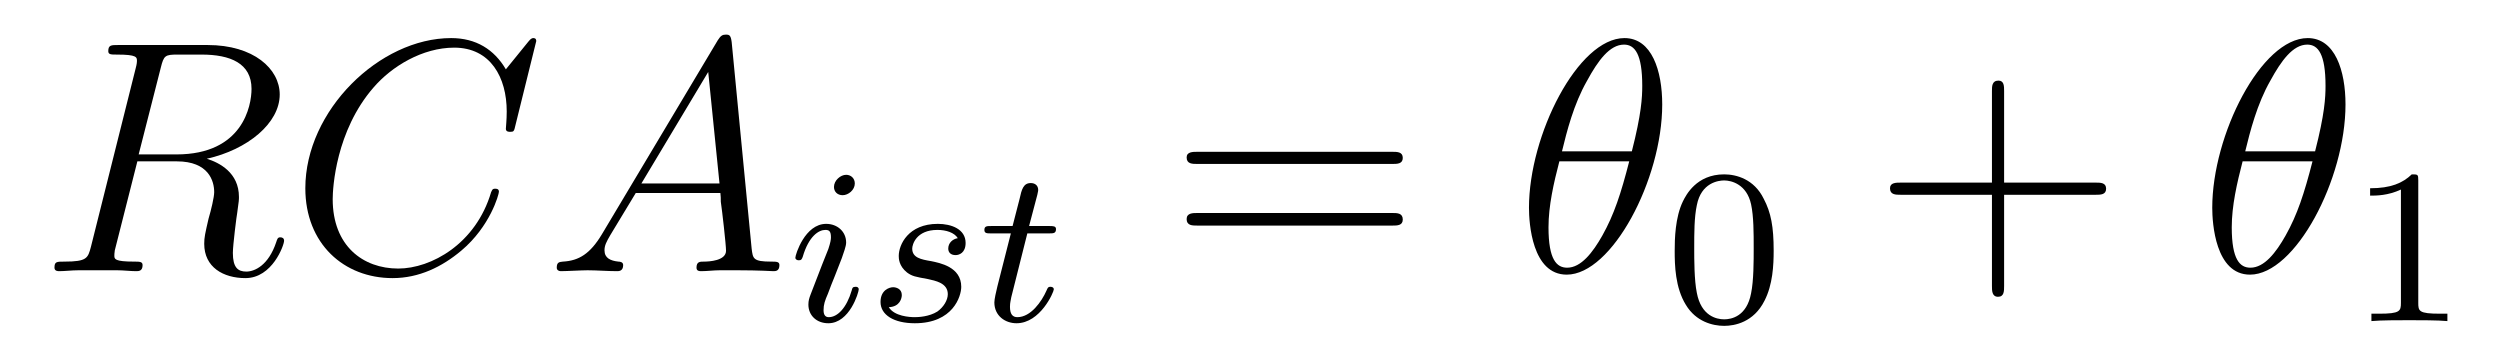
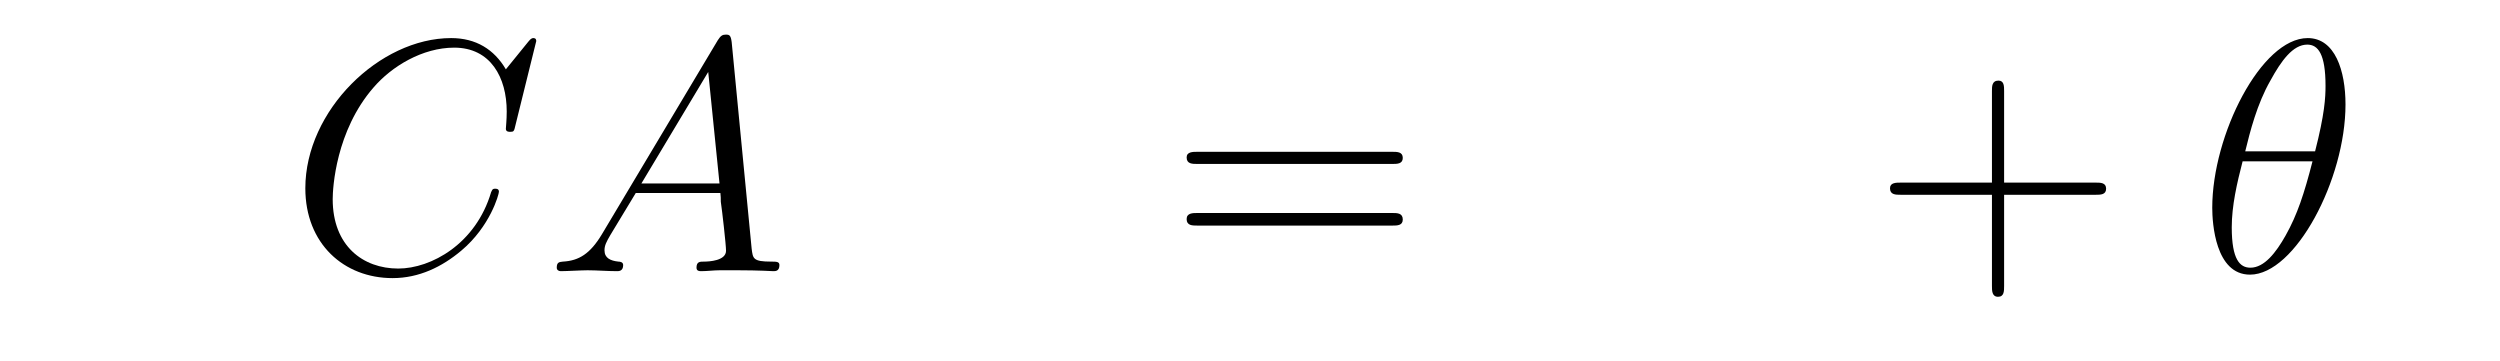
<svg xmlns="http://www.w3.org/2000/svg" height="13pt" version="1.1" viewBox="0 -13 90 13" width="90pt">
  <g id="page1">
    <g transform="matrix(1 0 0 1 -127 651)">
-       <path d="M132.789 -661.566C132.898 -662.004 132.945 -662.035 133.398 -662.035H134.258C135.289 -662.035 136.055 -661.723 136.055 -660.801C136.055 -660.191 135.742 -658.441 133.352 -658.441H131.992L132.789 -661.566ZM134.445 -658.285C135.914 -658.613 137.07 -659.566 137.07 -660.598C137.07 -661.52 136.133 -662.379 134.477 -662.379H131.242C131.008 -662.379 130.898 -662.379 130.898 -662.16C130.898 -662.035 130.992 -662.035 131.211 -662.035C131.93 -662.035 131.93 -661.941 131.93 -661.801C131.93 -661.785 131.93 -661.707 131.883 -661.535L130.273 -655.113C130.164 -654.707 130.133 -654.582 129.32 -654.582C129.039 -654.582 128.961 -654.582 128.961 -654.363C128.961 -654.238 129.086 -654.238 129.133 -654.238C129.336 -654.238 129.586 -654.27 129.82 -654.27H131.227C131.445 -654.27 131.695 -654.238 131.898 -654.238C131.992 -654.238 132.133 -654.238 132.133 -654.457C132.133 -654.582 132.023 -654.582 131.836 -654.582C131.117 -654.582 131.117 -654.676 131.117 -654.801C131.117 -654.816 131.117 -654.894 131.133 -654.988L131.945 -658.191H133.367C134.508 -658.191 134.711 -657.488 134.711 -657.082C134.711 -656.91 134.602 -656.441 134.508 -656.129C134.383 -655.582 134.352 -655.457 134.352 -655.223C134.352 -654.379 135.039 -653.988 135.836 -653.988C136.805 -653.988 137.227 -655.176 137.227 -655.332C137.227 -655.426 137.164 -655.457 137.086 -655.457C136.992 -655.457 136.977 -655.379 136.945 -655.285C136.664 -654.441 136.164 -654.223 135.867 -654.223C135.57 -654.223 135.383 -654.363 135.383 -654.894C135.383 -655.176 135.523 -656.27 135.539 -656.332C135.602 -656.769 135.602 -656.816 135.602 -656.91C135.602 -657.785 134.898 -658.145 134.445 -658.285ZM137.277 -654.238" fill-rule="evenodd" />
      <path d="M146.305 -662.52C146.305 -662.629 146.227 -662.629 146.195 -662.629C146.18 -662.629 146.117 -662.629 146.023 -662.504L145.211 -661.504C144.789 -662.223 144.133 -662.629 143.242 -662.629C140.664 -662.629 137.992 -660.02 137.992 -657.223C137.992 -655.223 139.383 -653.988 141.133 -653.988C142.086 -653.988 142.914 -654.395 143.602 -654.973C144.648 -655.848 144.961 -657.004 144.961 -657.098C144.961 -657.207 144.867 -657.207 144.82 -657.207C144.711 -657.207 144.711 -657.129 144.68 -657.082C144.133 -655.223 142.523 -654.332 141.336 -654.332C140.07 -654.332 138.977 -655.145 138.977 -656.832C138.977 -657.223 139.086 -659.285 140.445 -660.848C141.102 -661.613 142.211 -662.285 143.352 -662.285C144.664 -662.285 145.242 -661.207 145.242 -659.988C145.242 -659.676 145.211 -659.41 145.211 -659.363C145.211 -659.254 145.32 -659.254 145.367 -659.254C145.492 -659.254 145.508 -659.27 145.555 -659.488L146.305 -662.52ZM145.797 -654.238" fill-rule="evenodd" />
      <path d="M148.668 -655.566C148.246 -654.863 147.84 -654.613 147.262 -654.582C147.137 -654.566 147.043 -654.566 147.043 -654.363C147.043 -654.285 147.105 -654.238 147.184 -654.238C147.402 -654.238 147.934 -654.27 148.152 -654.27C148.496 -654.27 148.871 -654.238 149.215 -654.238C149.277 -654.238 149.434 -654.238 149.434 -654.457C149.434 -654.566 149.324 -654.582 149.262 -654.582C148.98 -654.613 148.762 -654.707 148.762 -654.988C148.762 -655.16 148.824 -655.285 148.98 -655.551L149.887 -657.051H152.934C152.949 -656.941 152.949 -656.848 152.949 -656.738C152.996 -656.426 153.137 -655.191 153.137 -654.973C153.137 -654.613 152.527 -654.582 152.34 -654.582C152.199 -654.582 152.074 -654.582 152.074 -654.363C152.074 -654.238 152.184 -654.238 152.246 -654.238C152.449 -654.238 152.699 -654.27 152.902 -654.27H153.574C154.309 -654.27 154.824 -654.238 154.84 -654.238C154.918 -654.238 155.059 -654.238 155.059 -654.457C155.059 -654.582 154.949 -654.582 154.762 -654.582C154.105 -654.582 154.105 -654.691 154.059 -655.051L153.34 -662.488C153.309 -662.723 153.262 -662.754 153.137 -662.754C153.012 -662.754 152.949 -662.723 152.84 -662.551L148.668 -655.566ZM150.09 -657.395L152.496 -661.41L152.902 -657.395H150.09ZM155.394 -654.238" fill-rule="evenodd" />
-       <path d="M157.773 -657.395C157.773 -657.582 157.633 -657.707 157.461 -657.707C157.258 -657.707 157.023 -657.504 157.023 -657.27C157.023 -657.098 157.148 -656.973 157.336 -656.973C157.539 -656.973 157.773 -657.16 157.773 -657.395ZM156.602 -654.488L156.18 -653.394C156.133 -653.27 156.102 -653.176 156.102 -653.035C156.102 -652.644 156.398 -652.363 156.82 -652.363C157.586 -652.363 157.914 -653.473 157.914 -653.582C157.914 -653.66 157.852 -653.676 157.805 -653.676C157.695 -653.676 157.68 -653.629 157.664 -653.551C157.477 -652.91 157.148 -652.582 156.836 -652.582C156.742 -652.582 156.648 -652.629 156.648 -652.832S156.695 -653.176 156.805 -653.426C156.883 -653.629 156.961 -653.848 157.055 -654.066L157.305 -654.707C157.367 -654.894 157.461 -655.129 157.461 -655.269C157.461 -655.66 157.148 -655.941 156.742 -655.941C155.977 -655.941 155.633 -654.832 155.633 -654.723C155.633 -654.66 155.695 -654.629 155.758 -654.629C155.852 -654.629 155.867 -654.676 155.898 -654.754C156.117 -655.504 156.477 -655.723 156.711 -655.723C156.836 -655.723 156.914 -655.691 156.914 -655.457C156.914 -655.379 156.898 -655.269 156.82 -655.035L156.602 -654.488ZM161.481 -655.426C161.293 -655.395 161.137 -655.254 161.137 -655.051C161.137 -654.91 161.23 -654.816 161.402 -654.816C161.527 -654.816 161.762 -654.894 161.762 -655.254C161.762 -655.754 161.246 -655.941 160.762 -655.941C159.699 -655.941 159.355 -655.191 159.355 -654.785C159.355 -654.707 159.355 -654.426 159.652 -654.191C159.84 -654.051 159.965 -654.035 160.387 -653.957C160.668 -653.895 161.121 -653.816 161.121 -653.41C161.121 -653.191 160.965 -652.941 160.746 -652.785C160.449 -652.598 160.059 -652.582 159.934 -652.582C159.746 -652.582 159.199 -652.613 158.996 -652.941C159.402 -652.957 159.465 -653.27 159.465 -653.379C159.465 -653.613 159.246 -653.66 159.152 -653.66C159.027 -653.66 158.699 -653.566 158.699 -653.129C158.699 -652.66 159.184 -652.363 159.934 -652.363C161.309 -652.363 161.605 -653.332 161.605 -653.676C161.605 -654.395 160.824 -654.535 160.527 -654.598C160.152 -654.66 159.84 -654.723 159.84 -655.051C159.84 -655.191 159.981 -655.723 160.746 -655.723C161.059 -655.723 161.355 -655.629 161.481 -655.426ZM163.984 -655.598H164.766C164.922 -655.598 165.016 -655.598 165.016 -655.754C165.016 -655.863 164.906 -655.863 164.781 -655.863H164.047L164.344 -656.988C164.375 -657.113 164.375 -657.16 164.375 -657.16C164.375 -657.332 164.25 -657.41 164.109 -657.41C163.844 -657.41 163.781 -657.191 163.703 -656.832L163.453 -655.863H162.687C162.531 -655.863 162.438 -655.863 162.438 -655.723C162.438 -655.598 162.531 -655.598 162.672 -655.598H163.391L162.906 -653.691C162.859 -653.504 162.797 -653.223 162.797 -653.113C162.797 -652.629 163.188 -652.363 163.594 -652.363C164.453 -652.363 164.937 -653.488 164.937 -653.582C164.937 -653.66 164.859 -653.676 164.813 -653.676C164.734 -653.676 164.719 -653.645 164.672 -653.535C164.5 -653.145 164.109 -652.582 163.625 -652.582C163.453 -652.582 163.359 -652.691 163.359 -652.957C163.359 -653.113 163.391 -653.191 163.406 -653.301L163.984 -655.598ZM165.231 -652.441" fill-rule="evenodd" />
      <path d="M177.125 -658.098C177.297 -658.098 177.5 -658.098 177.5 -658.316C177.5 -658.535 177.297 -658.535 177.125 -658.535H170.109C169.938 -658.535 169.719 -658.535 169.719 -658.332C169.719 -658.098 169.922 -658.098 170.109 -658.098H177.125ZM177.125 -655.879C177.297 -655.879 177.5 -655.879 177.5 -656.098C177.5 -656.332 177.297 -656.332 177.125 -656.332H170.109C169.938 -656.332 169.719 -656.332 169.719 -656.113C169.719 -655.879 169.922 -655.879 170.109 -655.879H177.125ZM178.195 -654.238" fill-rule="evenodd" />
-       <path d="M186.84 -660.238C186.84 -661.457 186.465 -662.629 185.481 -662.629C183.809 -662.629 182.043 -659.145 182.043 -656.52C182.043 -655.973 182.152 -654.113 183.402 -654.113C185.027 -654.113 186.84 -657.535 186.84 -660.238ZM183.231 -658.551C183.402 -659.254 183.652 -660.254 184.137 -661.098C184.527 -661.816 184.949 -662.394 185.465 -662.394C185.856 -662.394 186.121 -662.051 186.121 -660.91C186.121 -660.488 186.09 -659.895 185.746 -658.551H183.231ZM185.652 -658.191C185.355 -657.035 185.106 -656.27 184.684 -655.52C184.34 -654.91 183.918 -654.363 183.418 -654.363C183.043 -654.363 182.746 -654.645 182.746 -655.816C182.746 -656.598 182.934 -657.41 183.137 -658.191H185.652ZM186.957 -654.238" fill-rule="evenodd" />
-       <path d="M190.852 -654.973C190.852 -655.832 190.758 -656.348 190.492 -656.848C190.148 -657.551 189.508 -657.723 189.07 -657.723C188.07 -657.723 187.695 -656.973 187.586 -656.754C187.305 -656.176 187.289 -655.395 187.289 -654.973C187.289 -654.457 187.305 -653.645 187.695 -653.019C188.055 -652.426 188.648 -652.269 189.07 -652.269C189.445 -652.269 190.133 -652.395 190.523 -653.176C190.82 -653.754 190.852 -654.457 190.852 -654.973ZM189.07 -652.504C188.789 -652.504 188.242 -652.629 188.086 -653.457C187.992 -653.91 187.992 -654.66 187.992 -655.066C187.992 -655.613 187.992 -656.176 188.086 -656.613C188.242 -657.426 188.867 -657.504 189.07 -657.504C189.336 -657.504 189.883 -657.363 190.039 -656.645C190.133 -656.207 190.133 -655.613 190.133 -655.066C190.133 -654.598 190.133 -653.895 190.039 -653.441C189.883 -652.613 189.336 -652.504 189.07 -652.504ZM191.16 -652.441" fill-rule="evenodd" />
      <path d="M199.148 -656.988H202.445C202.618 -656.988 202.82 -656.988 202.82 -657.207S202.618 -657.426 202.445 -657.426H199.148V-660.723C199.148 -660.894 199.148 -661.098 198.946 -661.098C198.71 -661.098 198.71 -660.894 198.71 -660.723V-657.426H195.43C195.258 -657.426 195.04 -657.426 195.04 -657.223C195.04 -656.988 195.242 -656.988 195.43 -656.988H198.71V-653.707C198.71 -653.535 198.71 -653.316 198.93 -653.316C199.148 -653.316 199.148 -653.52 199.148 -653.707V-656.988ZM203.515 -654.238" fill-rule="evenodd" />
-       <path d="M211.438 -660.238C211.438 -661.457 211.062 -662.629 210.078 -662.629C208.406 -662.629 206.641 -659.145 206.641 -656.52C206.641 -655.973 206.75 -654.113 208 -654.113C209.626 -654.113 211.438 -657.535 211.438 -660.238ZM207.828 -658.551C208 -659.254 208.25 -660.254 208.734 -661.098C209.125 -661.816 209.546 -662.394 210.062 -662.394C210.454 -662.394 210.719 -662.051 210.719 -660.91C210.719 -660.488 210.688 -659.895 210.343 -658.551H207.828ZM210.25 -658.191C209.953 -657.035 209.704 -656.27 209.281 -655.52C208.938 -654.91 208.516 -654.363 208.015 -654.363C207.641 -654.363 207.343 -654.645 207.343 -655.816C207.343 -656.598 207.532 -657.41 207.734 -658.191H210.25ZM211.555 -654.238" fill-rule="evenodd" />
-       <path d="M214.058 -657.504C214.058 -657.723 214.043 -657.723 213.824 -657.723C213.496 -657.41 213.074 -657.223 212.324 -657.223V-656.957C212.543 -656.957 212.965 -656.957 213.433 -657.176V-653.098C213.433 -652.801 213.402 -652.707 212.652 -652.707H212.371V-652.441C212.699 -652.473 213.371 -652.473 213.731 -652.473C214.09 -652.473 214.777 -652.473 215.106 -652.441V-652.707H214.84C214.074 -652.707 214.058 -652.801 214.058 -653.098V-657.504ZM215.758 -652.441" fill-rule="evenodd" />
+       <path d="M211.438 -660.238C211.438 -661.457 211.062 -662.629 210.078 -662.629C208.406 -662.629 206.641 -659.145 206.641 -656.52C206.641 -655.973 206.75 -654.113 208 -654.113C209.626 -654.113 211.438 -657.535 211.438 -660.238ZM207.828 -658.551C208 -659.254 208.25 -660.254 208.734 -661.098C209.125 -661.816 209.546 -662.394 210.062 -662.394C210.454 -662.394 210.719 -662.051 210.719 -660.91C210.719 -660.488 210.688 -659.895 210.343 -658.551ZM210.25 -658.191C209.953 -657.035 209.704 -656.27 209.281 -655.52C208.938 -654.91 208.516 -654.363 208.015 -654.363C207.641 -654.363 207.343 -654.645 207.343 -655.816C207.343 -656.598 207.532 -657.41 207.734 -658.191H210.25ZM211.555 -654.238" fill-rule="evenodd" />
    </g>
  </g>
</svg>